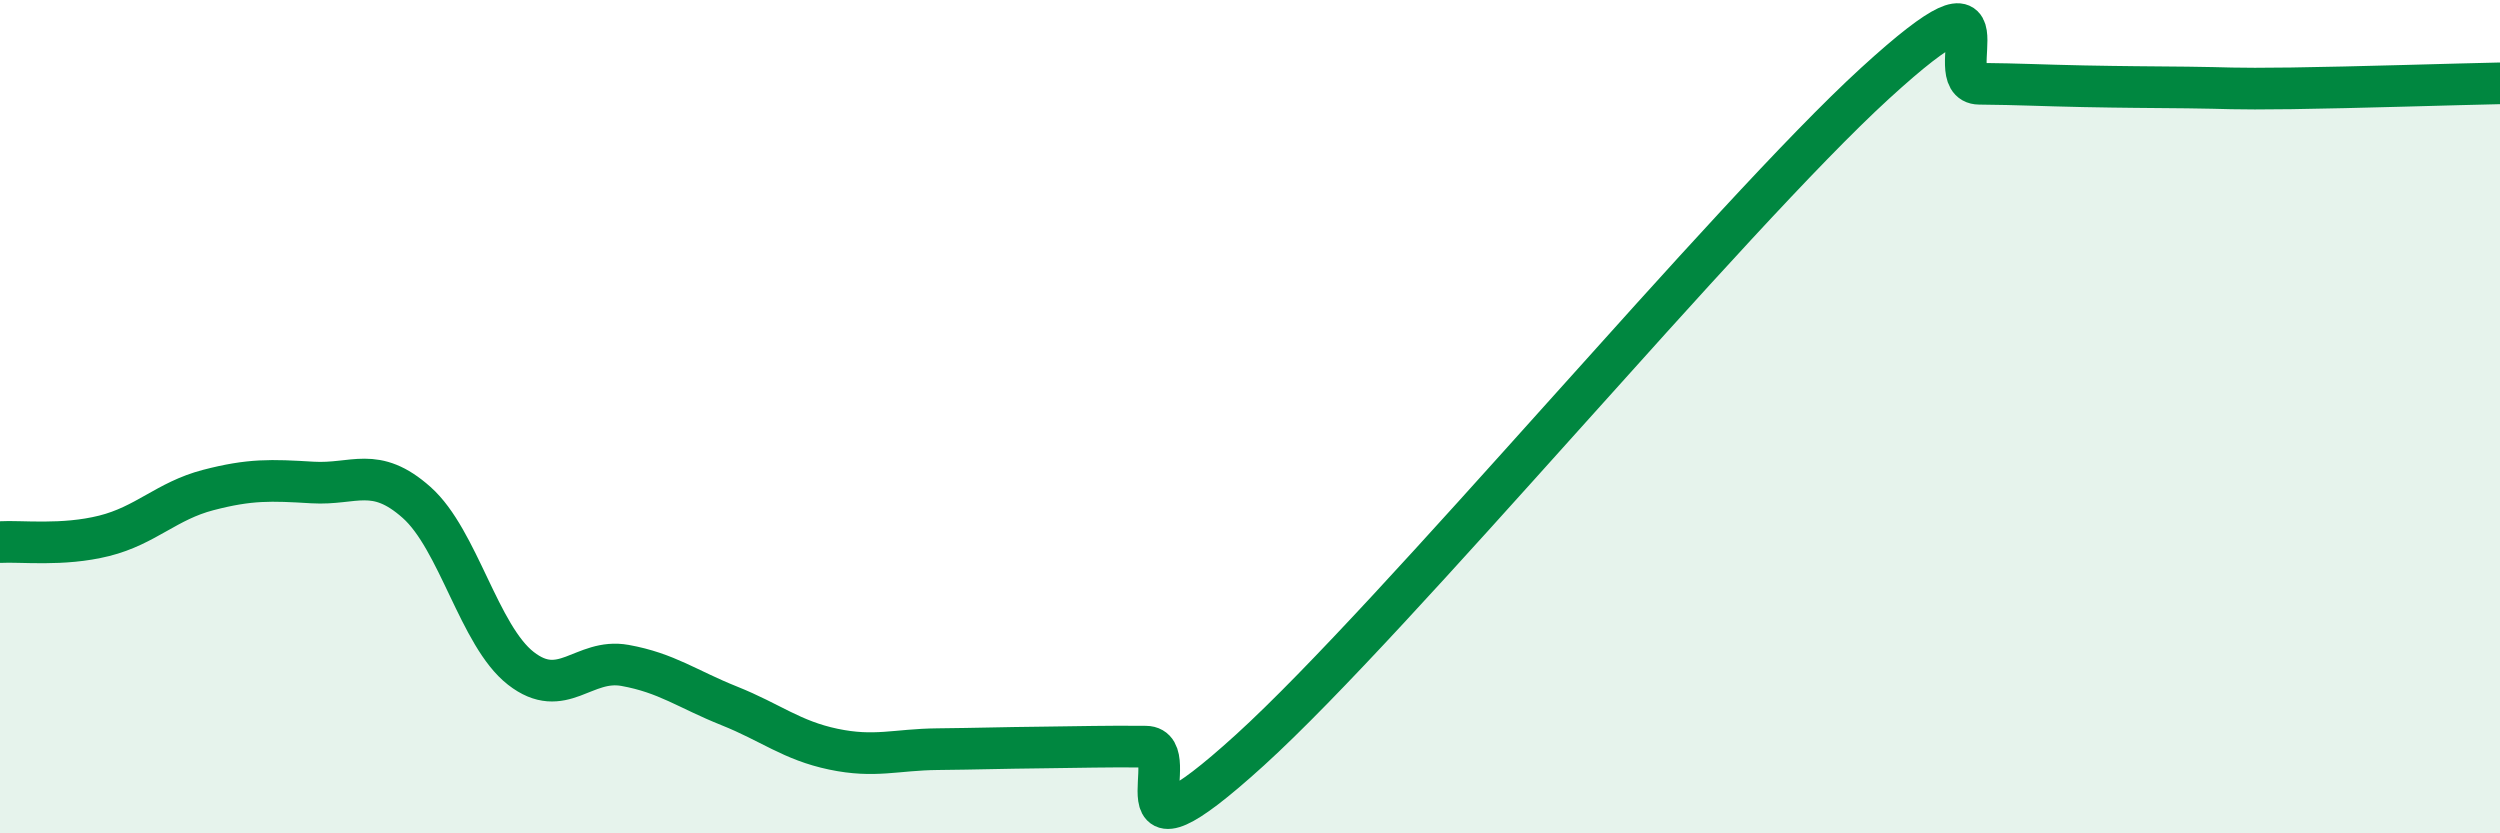
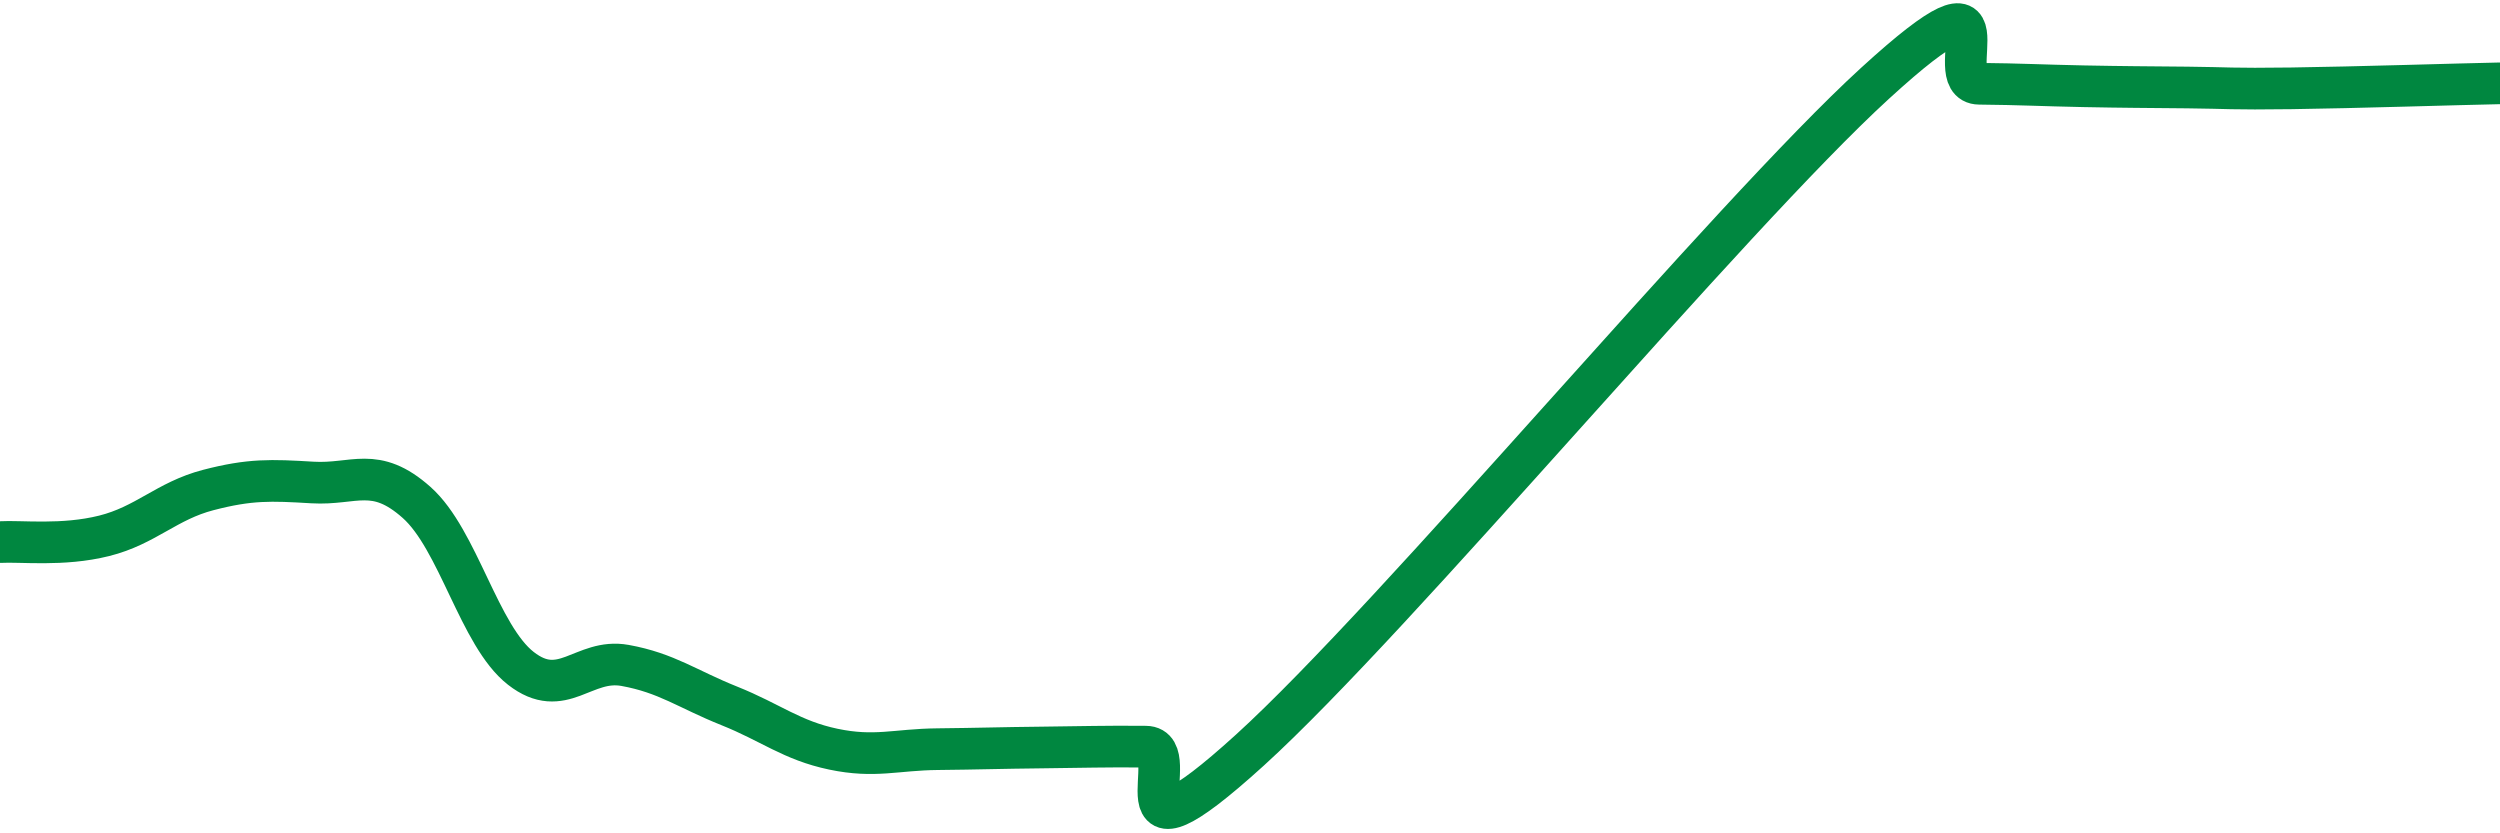
<svg xmlns="http://www.w3.org/2000/svg" width="60" height="20" viewBox="0 0 60 20">
-   <path d="M 0,13.01 C 0.5,12.98 1.5,13.11 2.5,12.86 C 3.5,12.61 4,12.02 5,11.76 C 6,11.5 6.5,11.52 7.5,11.58 C 8.5,11.64 9,11.17 10,12.06 C 11,12.95 11.5,15.26 12.5,16.04 C 13.5,16.82 14,15.79 15,15.97 C 16,16.15 16.5,16.54 17.5,16.94 C 18.5,17.34 19,17.77 20,17.98 C 21,18.19 21.5,17.99 22.5,17.98 C 23.5,17.97 24,17.95 25,17.94 C 26,17.93 26.5,17.91 27.5,17.92 C 28.5,17.93 26.5,21.18 30,18 C 33.5,14.82 41.5,5.2 45,2 C 48.5,-1.2 46.5,2 47.5,2.01 C 48.5,2.02 49,2.05 50,2.07 C 51,2.09 51.5,2.09 52.5,2.1 C 53.5,2.11 53.5,2.14 55,2.12 C 56.5,2.1 59,2.02 60,2L60 20L0 20Z" fill="#008740" opacity="0.1" stroke-linecap="round" stroke-linejoin="round" />
  <path d="M 0,13.01 C 0.5,12.98 1.5,13.11 2.5,12.86 C 3.5,12.61 4,12.02 5,11.76 C 6,11.5 6.5,11.52 7.5,11.58 C 8.5,11.64 9,11.17 10,12.06 C 11,12.95 11.5,15.26 12.5,16.04 C 13.5,16.82 14,15.79 15,15.97 C 16,16.15 16.5,16.54 17.5,16.94 C 18.5,17.34 19,17.77 20,17.98 C 21,18.19 21.5,17.99 22.5,17.98 C 23.5,17.97 24,17.95 25,17.94 C 26,17.93 26.5,17.91 27.5,17.92 C 28.5,17.93 26.5,21.18 30,18 C 33.5,14.82 41.5,5.2 45,2 C 48.5,-1.2 46.5,2 47.5,2.01 C 48.5,2.02 49,2.05 50,2.07 C 51,2.09 51.5,2.09 52.5,2.1 C 53.5,2.11 53.5,2.14 55,2.12 C 56.5,2.1 59,2.02 60,2" stroke="#008740" stroke-width="1" fill="none" stroke-linecap="round" stroke-linejoin="round" />
</svg>